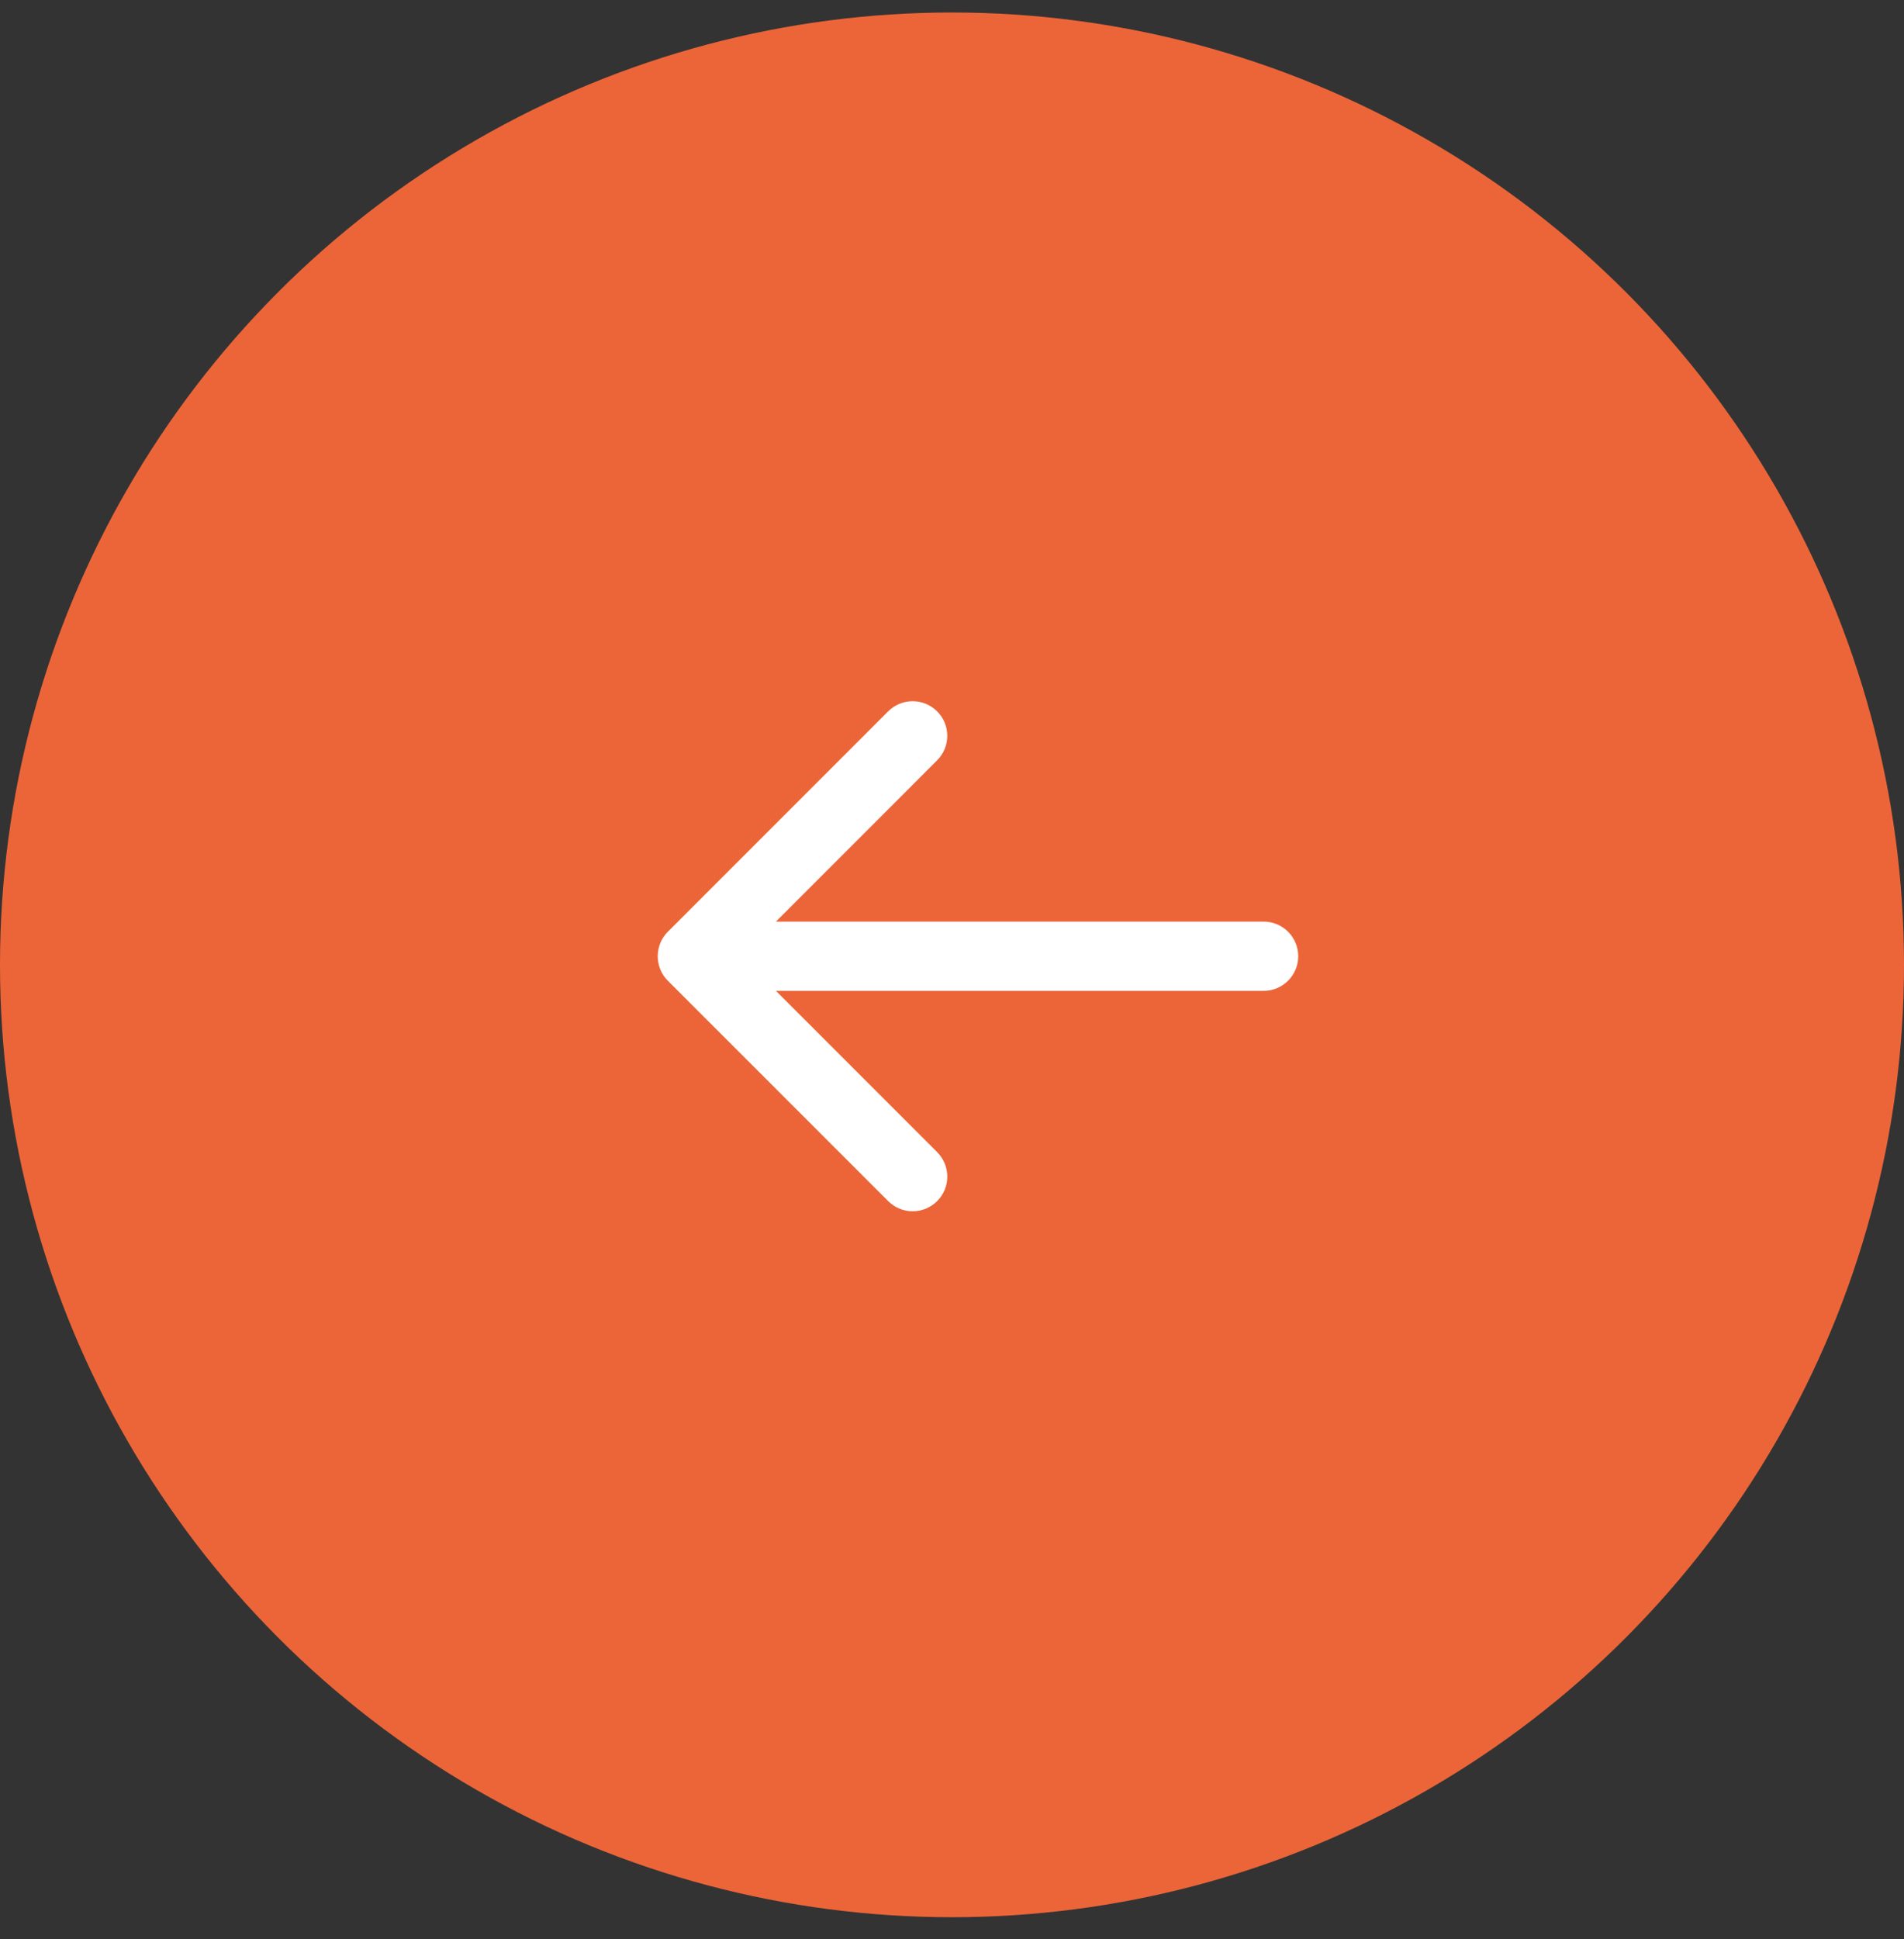
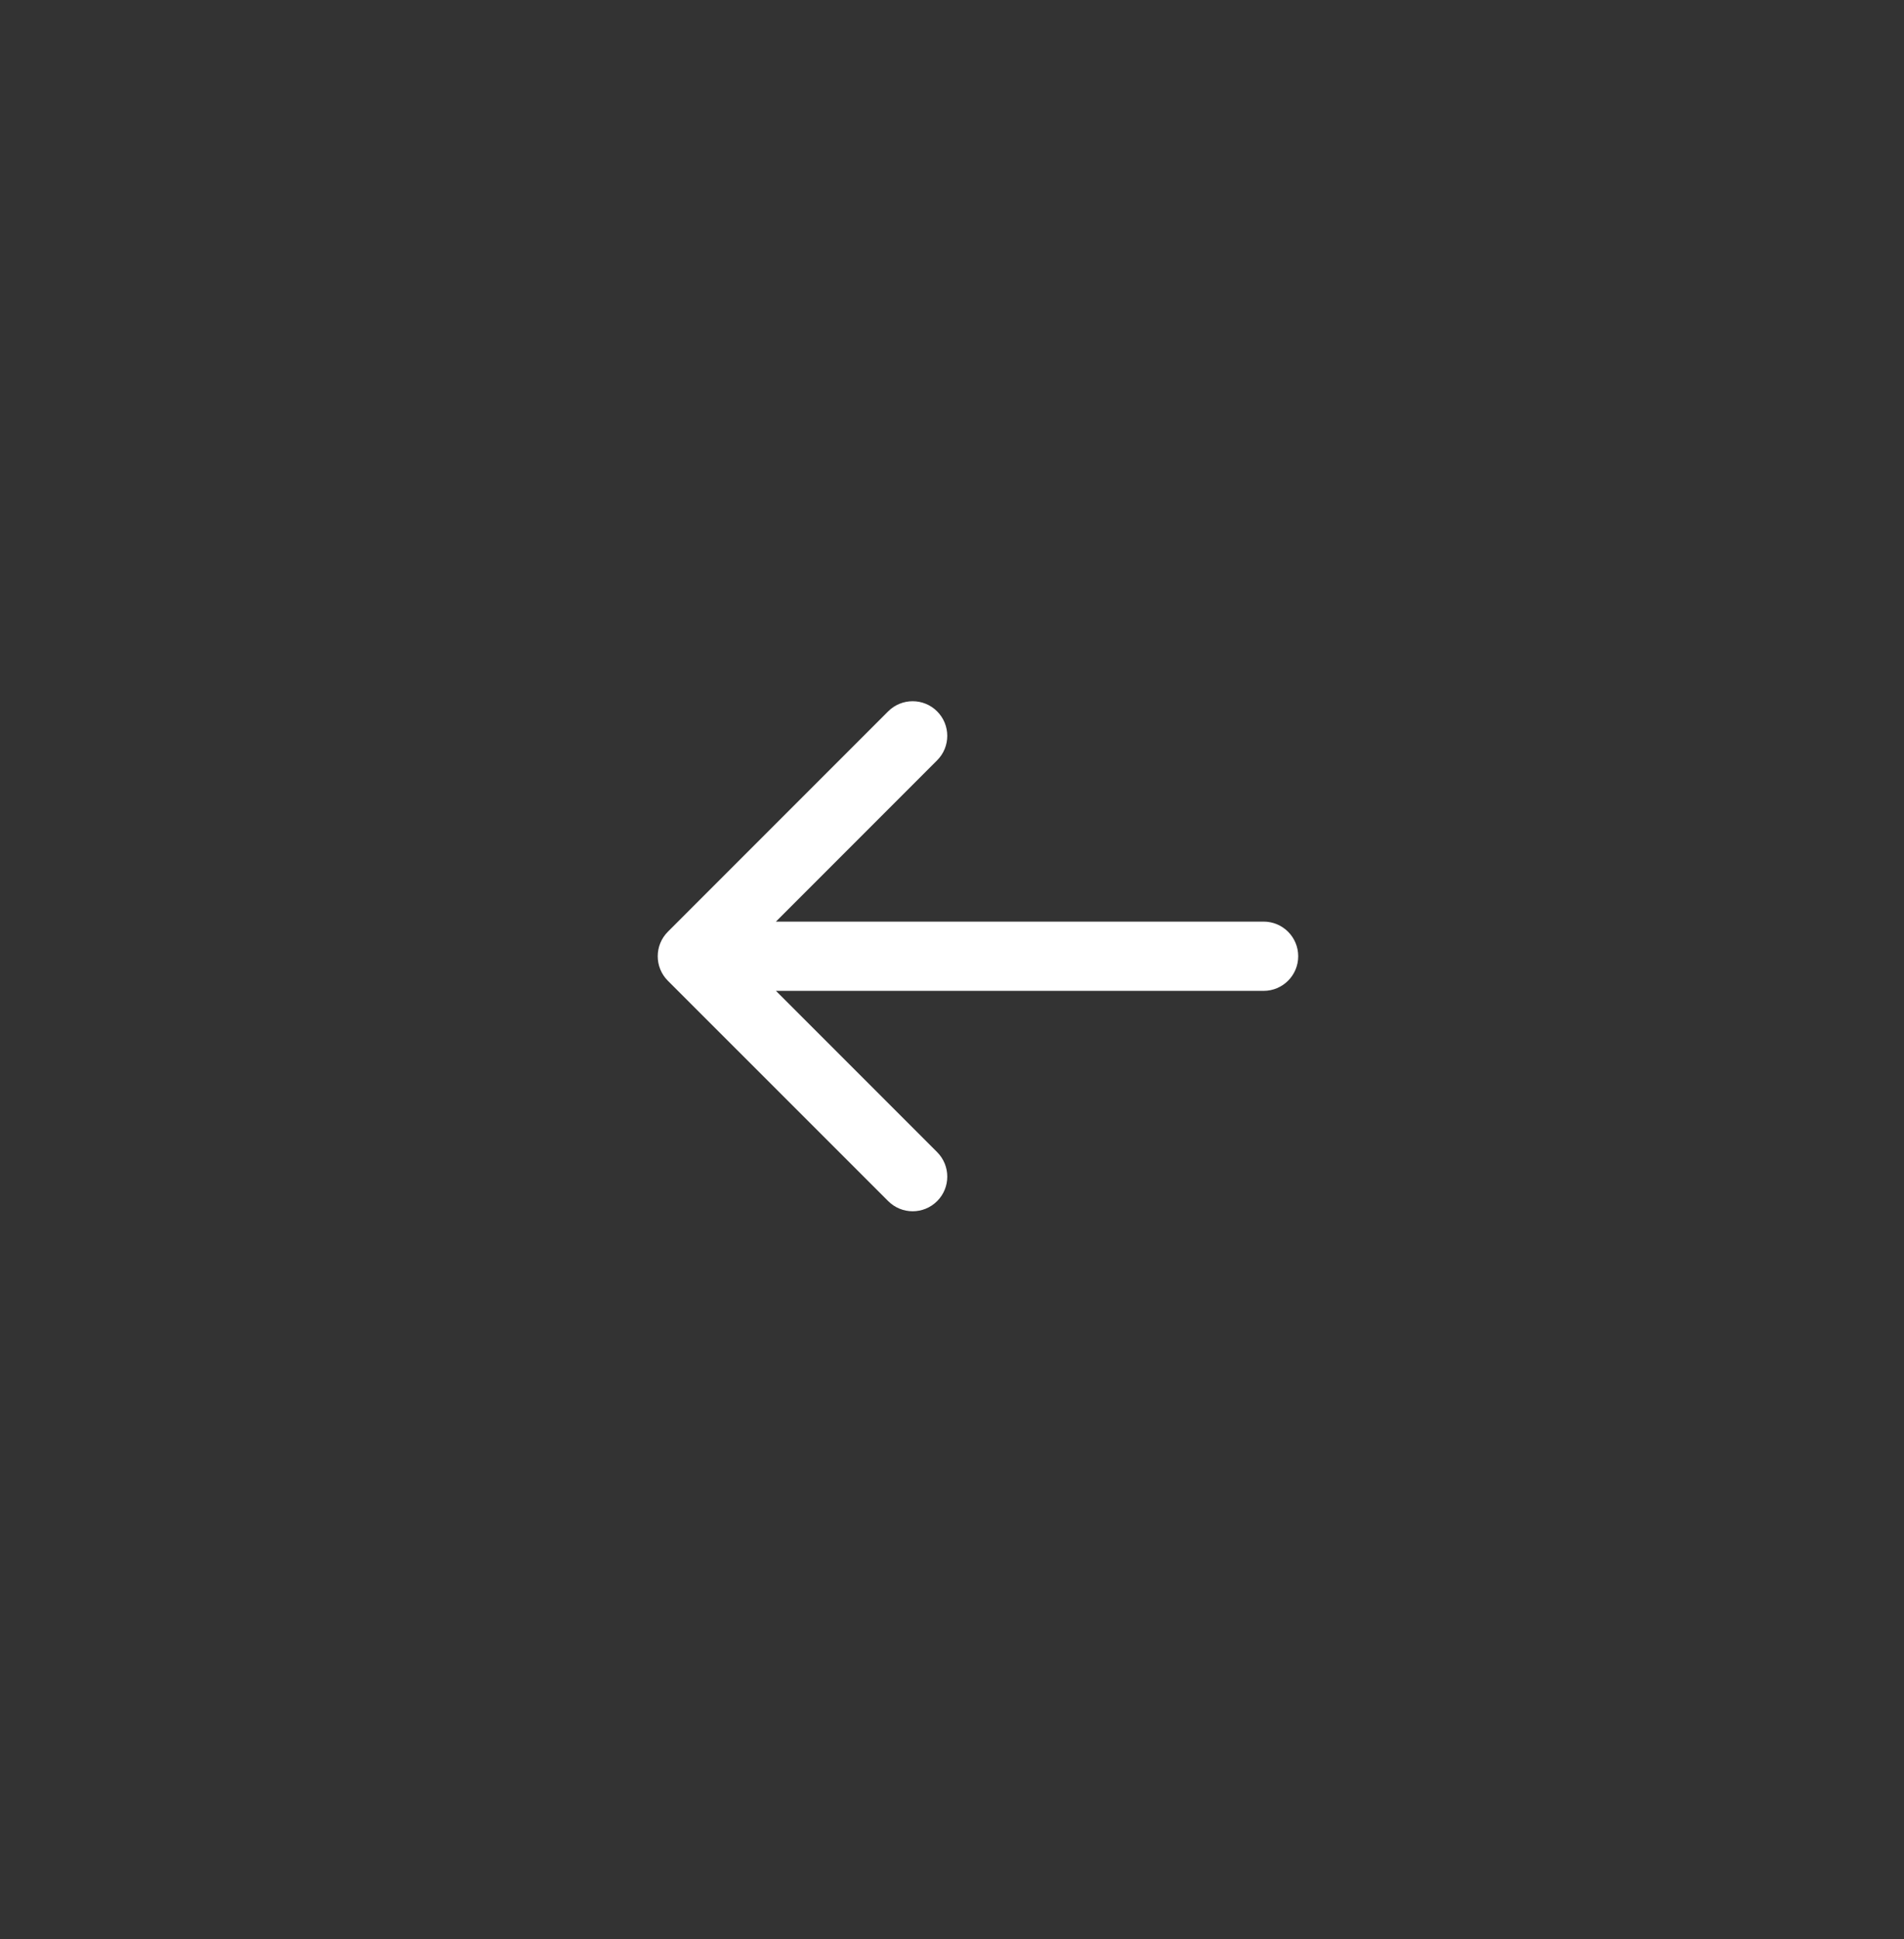
<svg xmlns="http://www.w3.org/2000/svg" width="55" height="56" viewBox="0 0 55 56" fill="none">
  <rect x="0" y="0" width="55" height="56" fill="#333333" stroke="none" />
-   <circle cx="27.5" cy="27.861" r="27.5" fill="#EC6538" />
-   <path d="M19.292 26.905C18.902 27.296 18.902 27.929 19.292 28.32L25.657 34.683C26.047 35.074 26.68 35.074 27.071 34.683C27.461 34.293 27.461 33.66 27.071 33.269L21.414 27.612L27.07 21.955C27.461 21.565 27.461 20.932 27.07 20.541C26.68 20.151 26.047 20.151 25.656 20.541L19.292 26.905ZM36.501 28.612C37.053 28.612 37.501 28.164 37.501 27.612C37.501 27.059 37.053 26.612 36.501 26.612L36.501 28.612ZM20 28.612L36.501 28.612L36.501 26.612L19.999 26.612L20 28.612Z" fill="white" />
+   <path d="M19.292 26.905C18.902 27.296 18.902 27.929 19.292 28.32L25.657 34.683C26.047 35.074 26.68 35.074 27.071 34.683C27.461 34.293 27.461 33.66 27.071 33.269L21.414 27.612L27.07 21.955C27.461 21.565 27.461 20.932 27.07 20.541C26.68 20.151 26.047 20.151 25.656 20.541L19.292 26.905ZM36.501 28.612C37.053 28.612 37.501 28.164 37.501 27.612C37.501 27.059 37.053 26.612 36.501 26.612L36.501 28.612ZM20 28.612L36.501 28.612L36.501 26.612L19.999 26.612Z" fill="white" />
</svg>